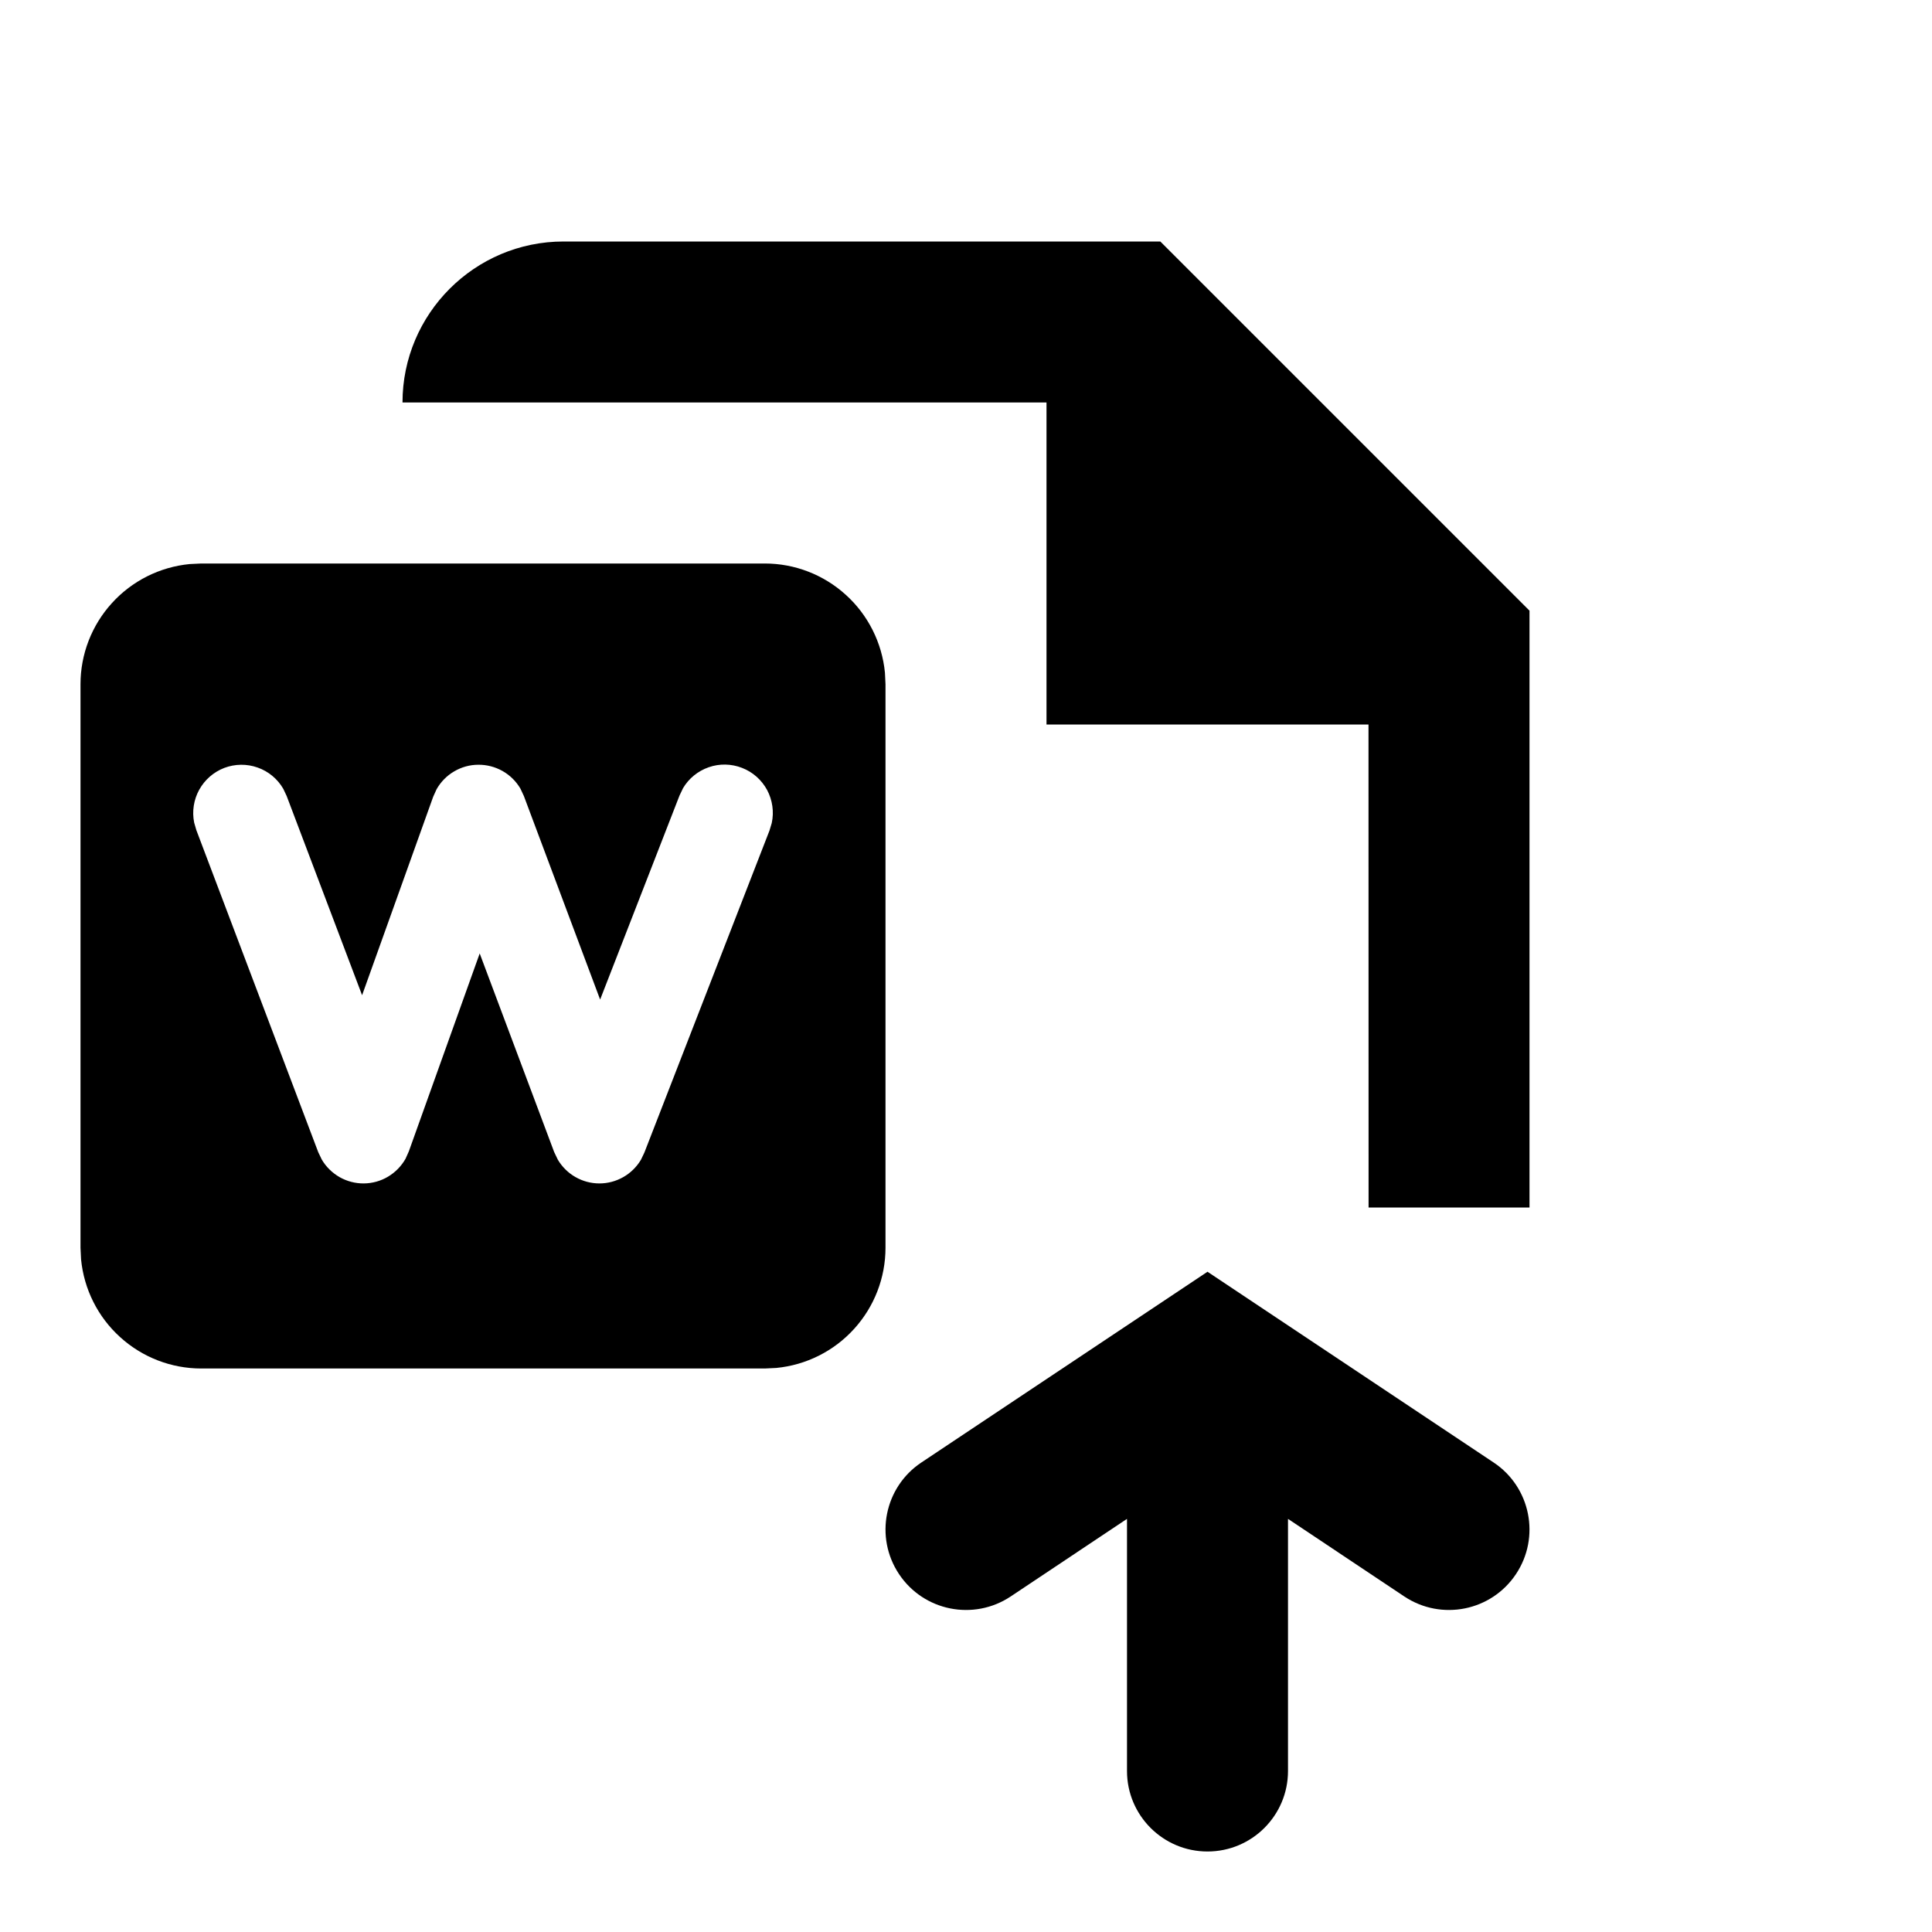
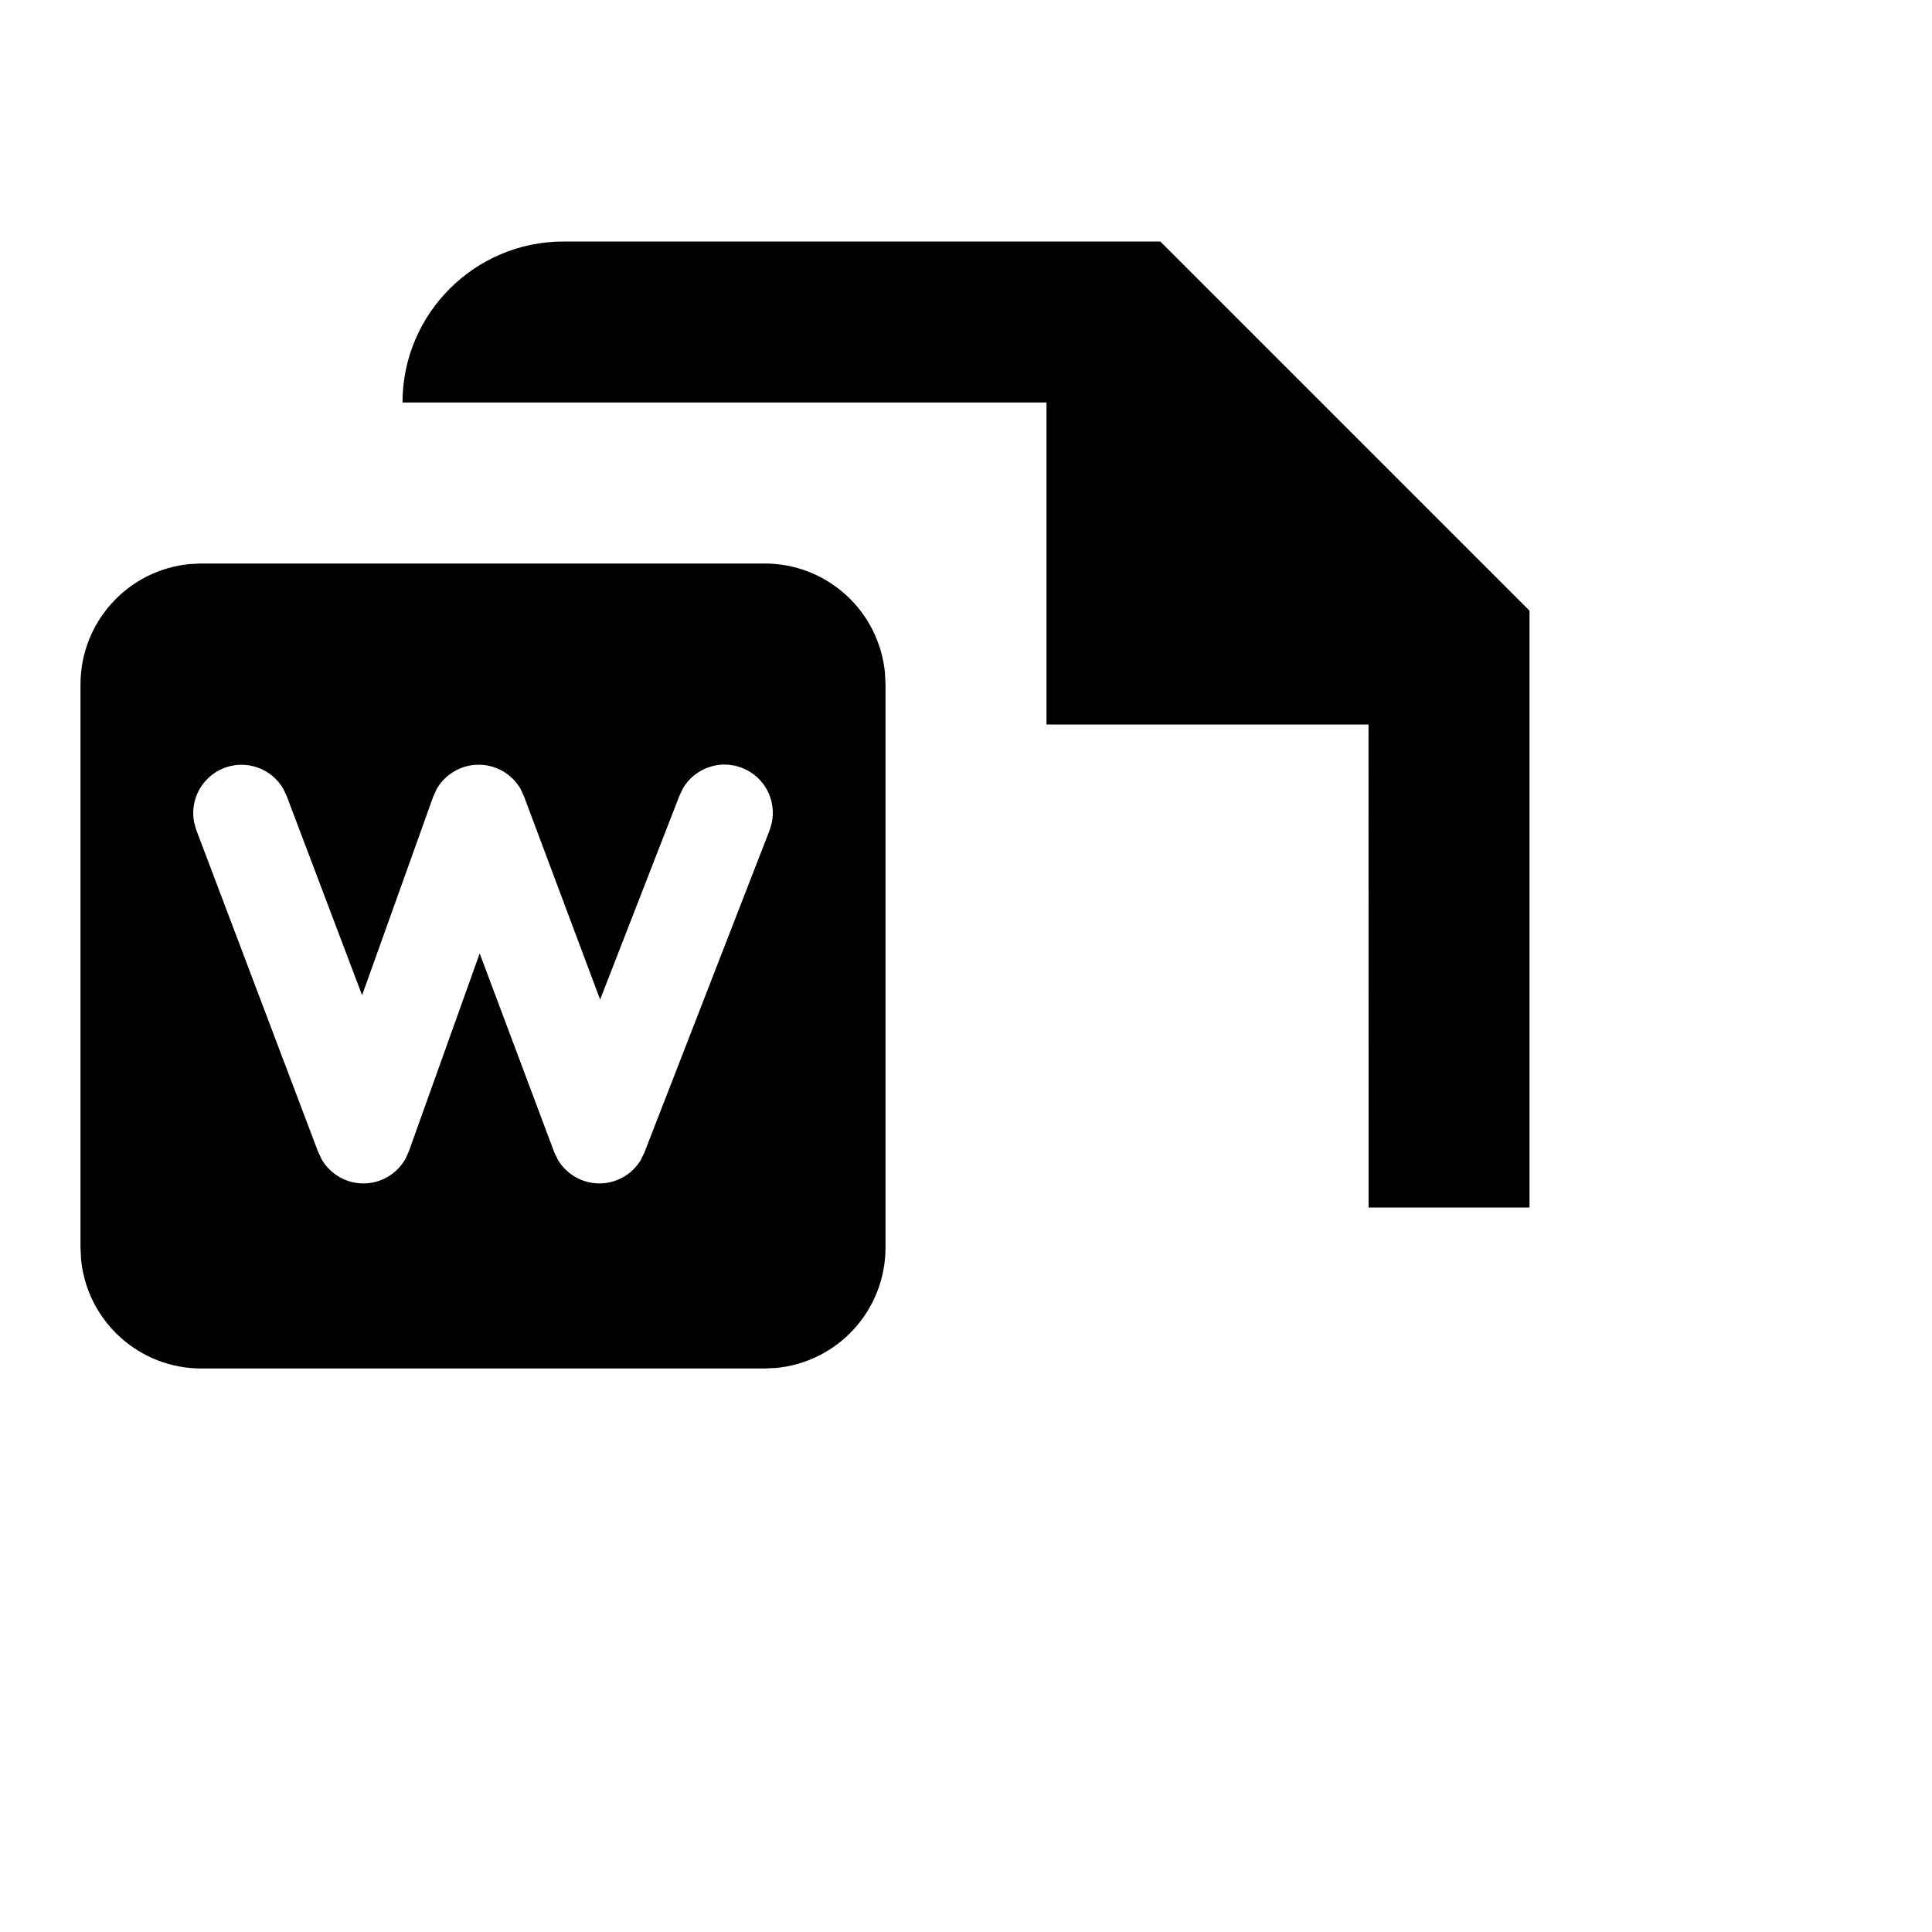
<svg xmlns="http://www.w3.org/2000/svg" width="24" height="24" viewBox="0 0 24 24" fill="none">
  <path fill-rule="evenodd" clip-rule="evenodd" d="M7 3H14.414L19 7.586V15H17.001L17 9H13V5H8H7H5C5 3.898 5.897 3 7 3Z" fill="black" />
  <path d="M9.5 7C9.873 7 10.232 7.139 10.508 7.39C10.784 7.64 10.957 7.985 10.993 8.356L11 8.5V15.5C11 15.873 10.861 16.232 10.61 16.508C10.36 16.784 10.015 16.957 9.644 16.993L9.5 17H2.5C2.127 17 1.768 16.861 1.492 16.61C1.216 16.36 1.043 16.015 1.007 15.644L1 15.5V8.5C1 8.127 1.139 7.768 1.39 7.492C1.64 7.216 1.985 7.043 2.356 7.007L2.5 7H9.5ZM8.483 9.795L8.441 9.883L7.455 12.417L6.508 9.889L6.465 9.797C6.412 9.706 6.335 9.63 6.243 9.578C6.151 9.526 6.047 9.499 5.942 9.5C5.836 9.5 5.732 9.529 5.641 9.583C5.55 9.636 5.475 9.713 5.423 9.805L5.381 9.898L4.498 12.363L3.561 9.888L3.519 9.799C3.448 9.676 3.335 9.582 3.201 9.535C3.067 9.487 2.92 9.489 2.787 9.539C2.654 9.59 2.544 9.686 2.475 9.81C2.406 9.935 2.384 10.08 2.412 10.219L2.439 10.312L3.953 14.312L3.997 14.404C4.05 14.495 4.127 14.57 4.219 14.623C4.311 14.675 4.415 14.702 4.52 14.701C4.626 14.7 4.73 14.671 4.82 14.617C4.911 14.563 4.986 14.486 5.038 14.394L5.079 14.302L5.959 11.844L6.884 14.311L6.93 14.407C6.983 14.496 7.059 14.571 7.149 14.622C7.24 14.674 7.342 14.701 7.446 14.701C7.55 14.701 7.652 14.674 7.743 14.622C7.833 14.571 7.909 14.496 7.962 14.407L8.005 14.317L9.559 10.317L9.587 10.224C9.617 10.085 9.596 9.939 9.529 9.813C9.461 9.688 9.351 9.59 9.218 9.539C9.085 9.487 8.938 9.484 8.804 9.531C8.669 9.578 8.555 9.671 8.483 9.794V9.795Z" fill="black" />
-   <path fill-rule="evenodd" clip-rule="evenodd" d="M11.445 18.168C10.986 18.474 10.862 19.095 11.168 19.554C11.474 20.014 12.095 20.138 12.555 19.832L14 18.868L14 22C14 22.552 14.448 23 15 23C15.552 23 16 22.552 16 22L16 18.868L17.445 19.832C17.905 20.138 18.526 20.014 18.832 19.554C19.138 19.095 19.014 18.474 18.555 18.168L15 15.798L11.445 18.168Z" fill="black" />
</svg>